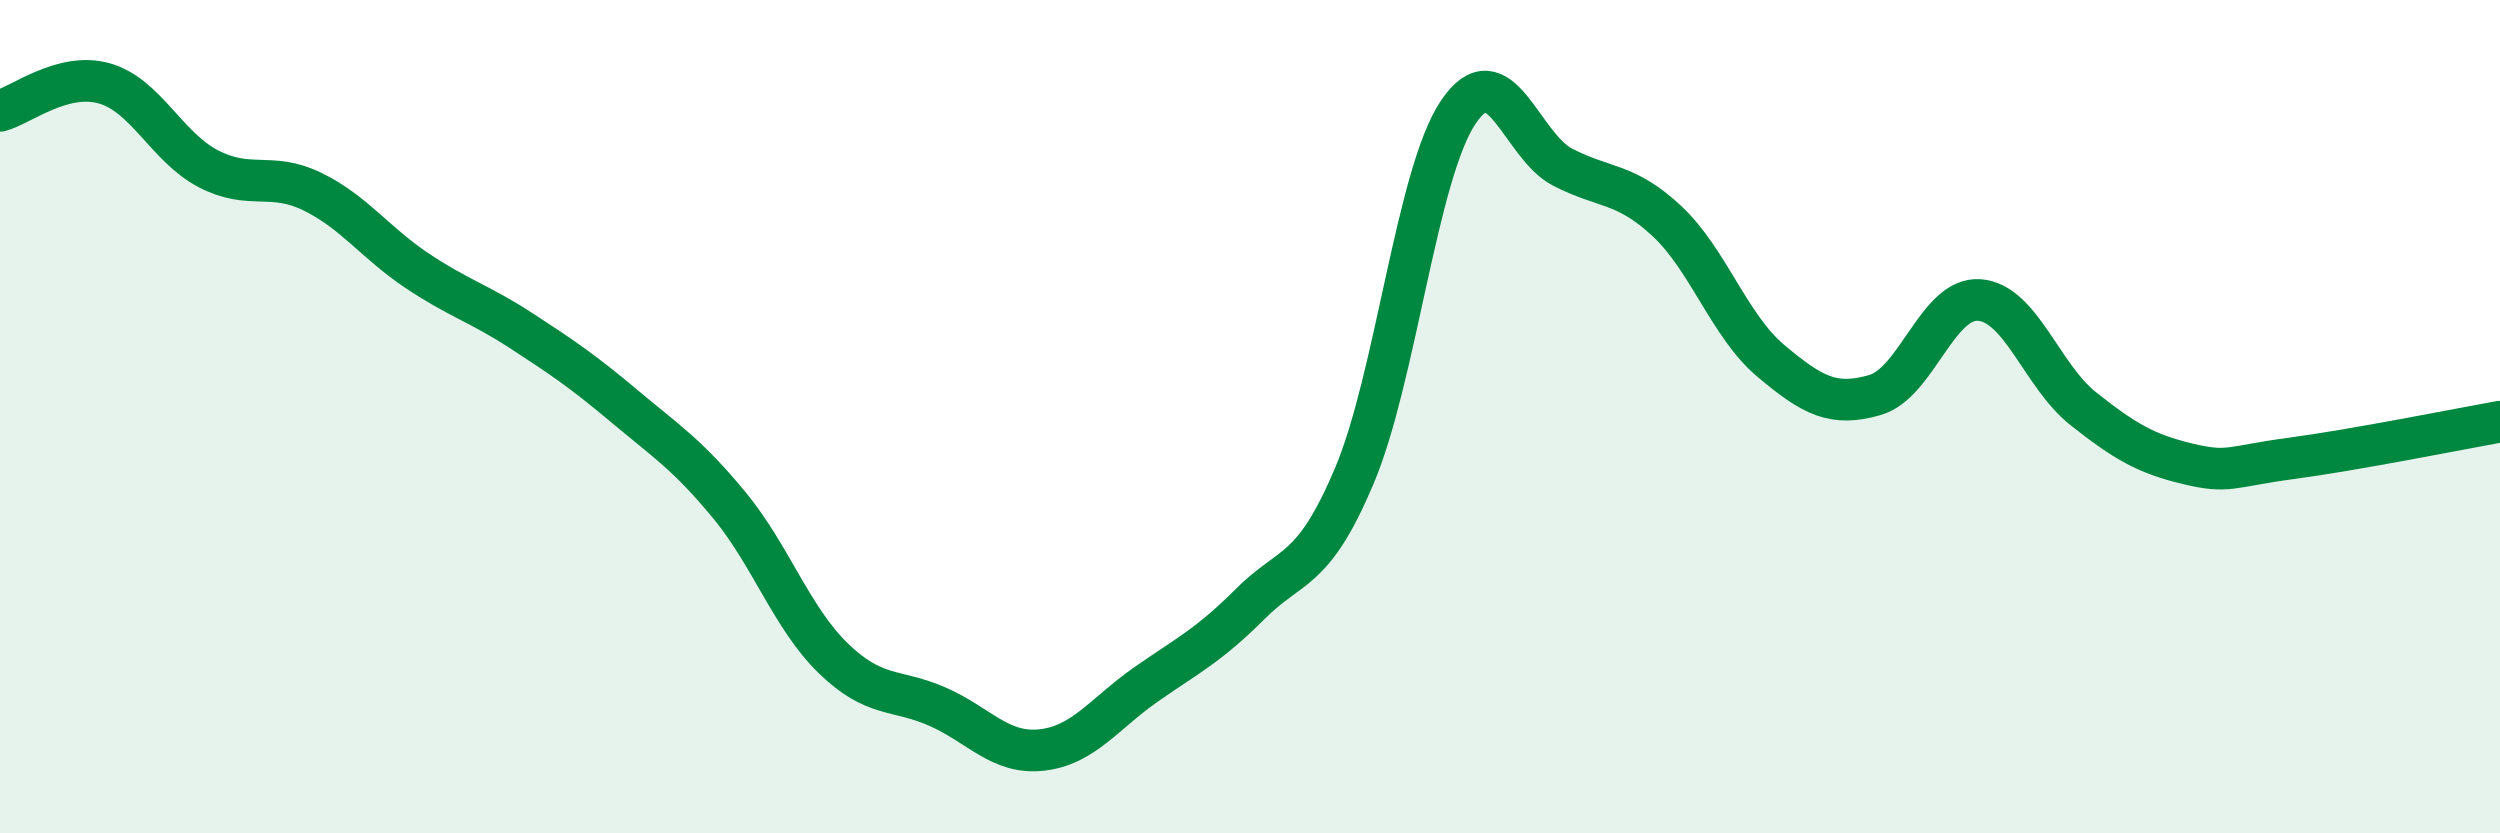
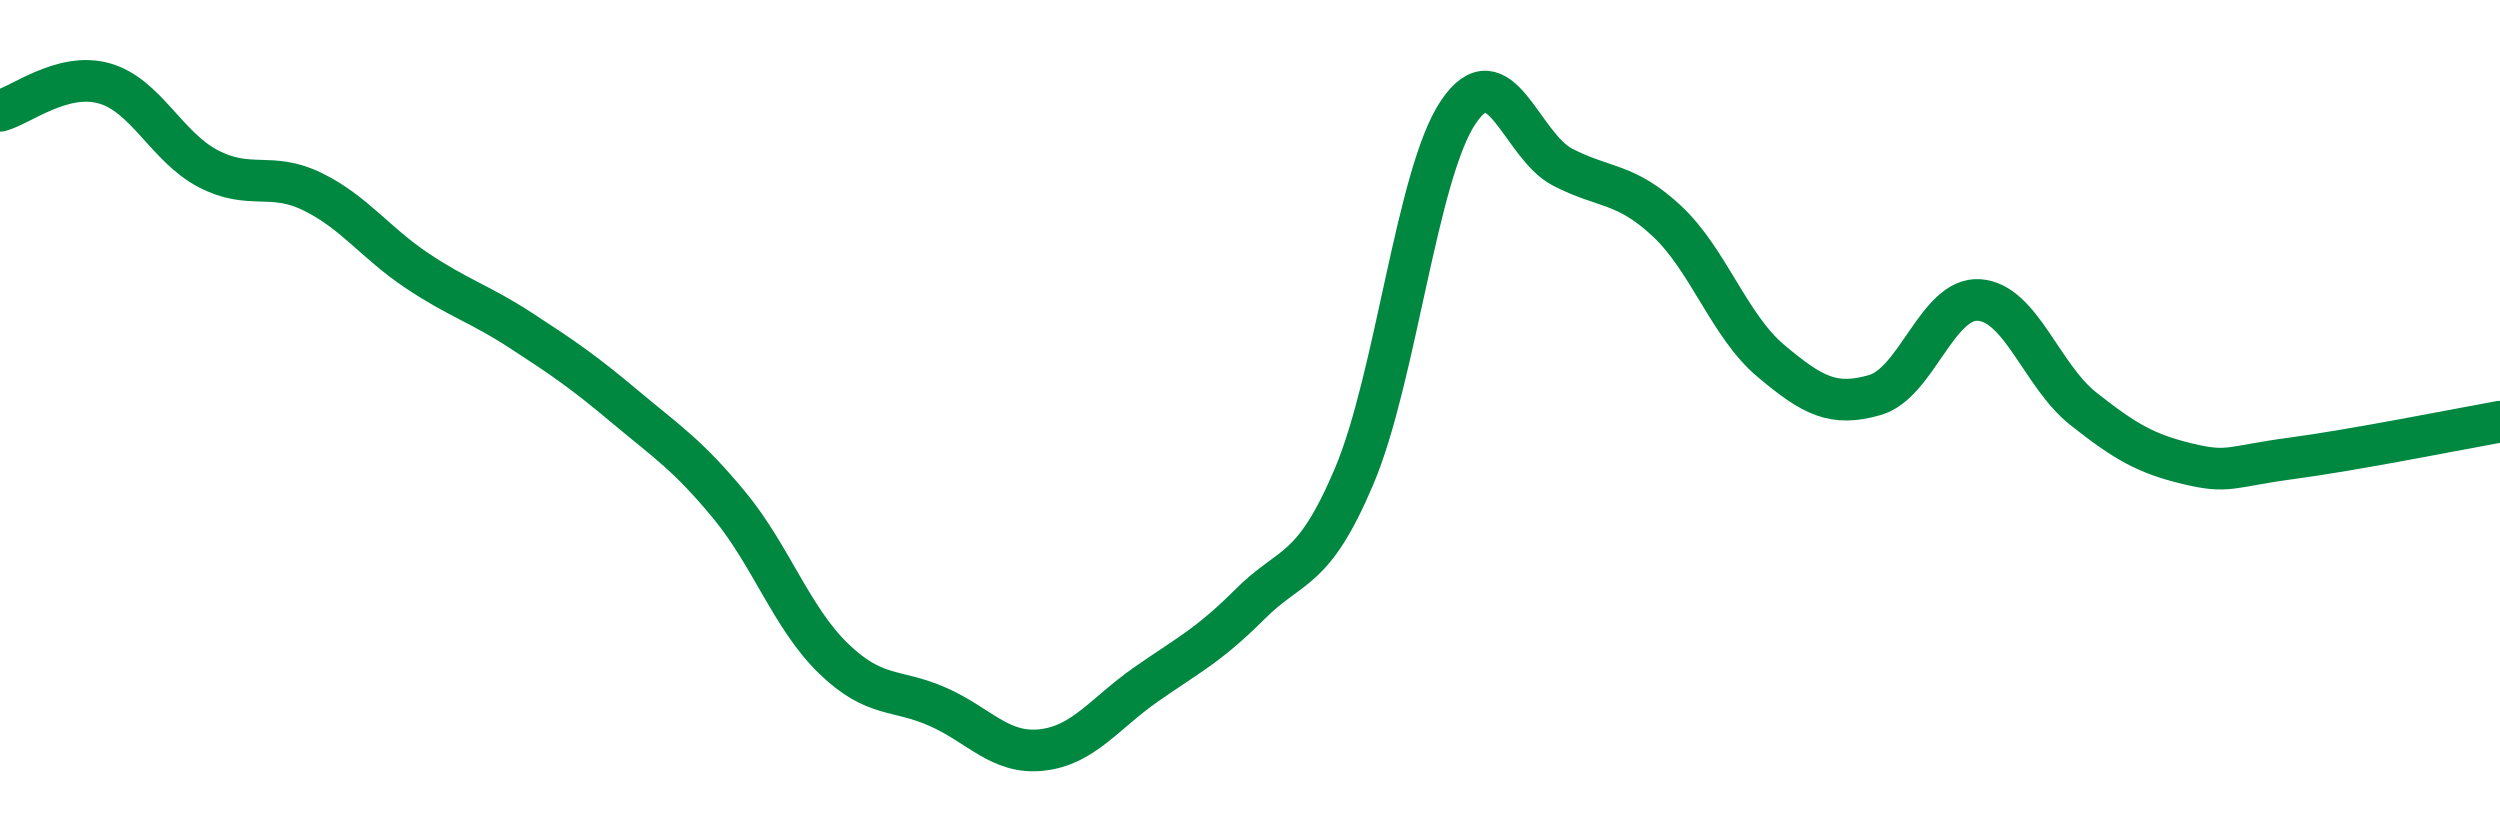
<svg xmlns="http://www.w3.org/2000/svg" width="60" height="20" viewBox="0 0 60 20">
-   <path d="M 0,2.66 C 0.5,2.53 1.5,1.72 2.5,2 C 3.5,2.28 4,3.53 5,4.05 C 6,4.57 6.5,4.11 7.5,4.6 C 8.5,5.09 9,5.82 10,6.49 C 11,7.16 11.5,7.28 12.5,7.93 C 13.5,8.58 14,8.92 15,9.76 C 16,10.6 16.5,10.91 17.5,12.12 C 18.5,13.33 19,14.83 20,15.8 C 21,16.77 21.5,16.52 22.5,16.96 C 23.5,17.4 24,18.11 25,18 C 26,17.89 26.5,17.13 27.5,16.43 C 28.5,15.73 29,15.5 30,14.5 C 31,13.5 31.5,13.79 32.5,11.43 C 33.5,9.07 34,4.17 35,2.69 C 36,1.21 36.5,3.49 37.5,4.01 C 38.5,4.53 39,4.37 40,5.3 C 41,6.23 41.5,7.82 42.5,8.66 C 43.5,9.5 44,9.77 45,9.48 C 46,9.19 46.5,7.13 47.5,7.2 C 48.5,7.27 49,9.02 50,9.81 C 51,10.6 51.5,10.89 52.5,11.13 C 53.5,11.37 53.5,11.2 55,11 C 56.5,10.8 59,10.3 60,10.12L60 20L0 20Z" fill="#008740" opacity="0.1" stroke-linecap="round" stroke-linejoin="round" />
  <path d="M 0,2.66 C 0.5,2.53 1.5,1.72 2.5,2 C 3.5,2.28 4,3.53 5,4.05 C 6,4.57 6.5,4.11 7.5,4.6 C 8.5,5.09 9,5.82 10,6.49 C 11,7.16 11.5,7.28 12.5,7.93 C 13.5,8.58 14,8.92 15,9.76 C 16,10.6 16.5,10.91 17.5,12.12 C 18.5,13.33 19,14.83 20,15.8 C 21,16.77 21.5,16.52 22.5,16.96 C 23.5,17.4 24,18.11 25,18 C 26,17.89 26.5,17.13 27.5,16.43 C 28.5,15.73 29,15.5 30,14.5 C 31,13.5 31.5,13.79 32.5,11.43 C 33.5,9.07 34,4.17 35,2.69 C 36,1.21 36.5,3.49 37.5,4.01 C 38.5,4.53 39,4.37 40,5.3 C 41,6.23 41.5,7.82 42.5,8.66 C 43.5,9.5 44,9.77 45,9.48 C 46,9.19 46.5,7.13 47.5,7.2 C 48.5,7.27 49,9.02 50,9.81 C 51,10.6 51.5,10.89 52.5,11.13 C 53.5,11.37 53.5,11.2 55,11 C 56.5,10.8 59,10.3 60,10.12" stroke="#008740" stroke-width="1" fill="none" stroke-linecap="round" stroke-linejoin="round" />
</svg>